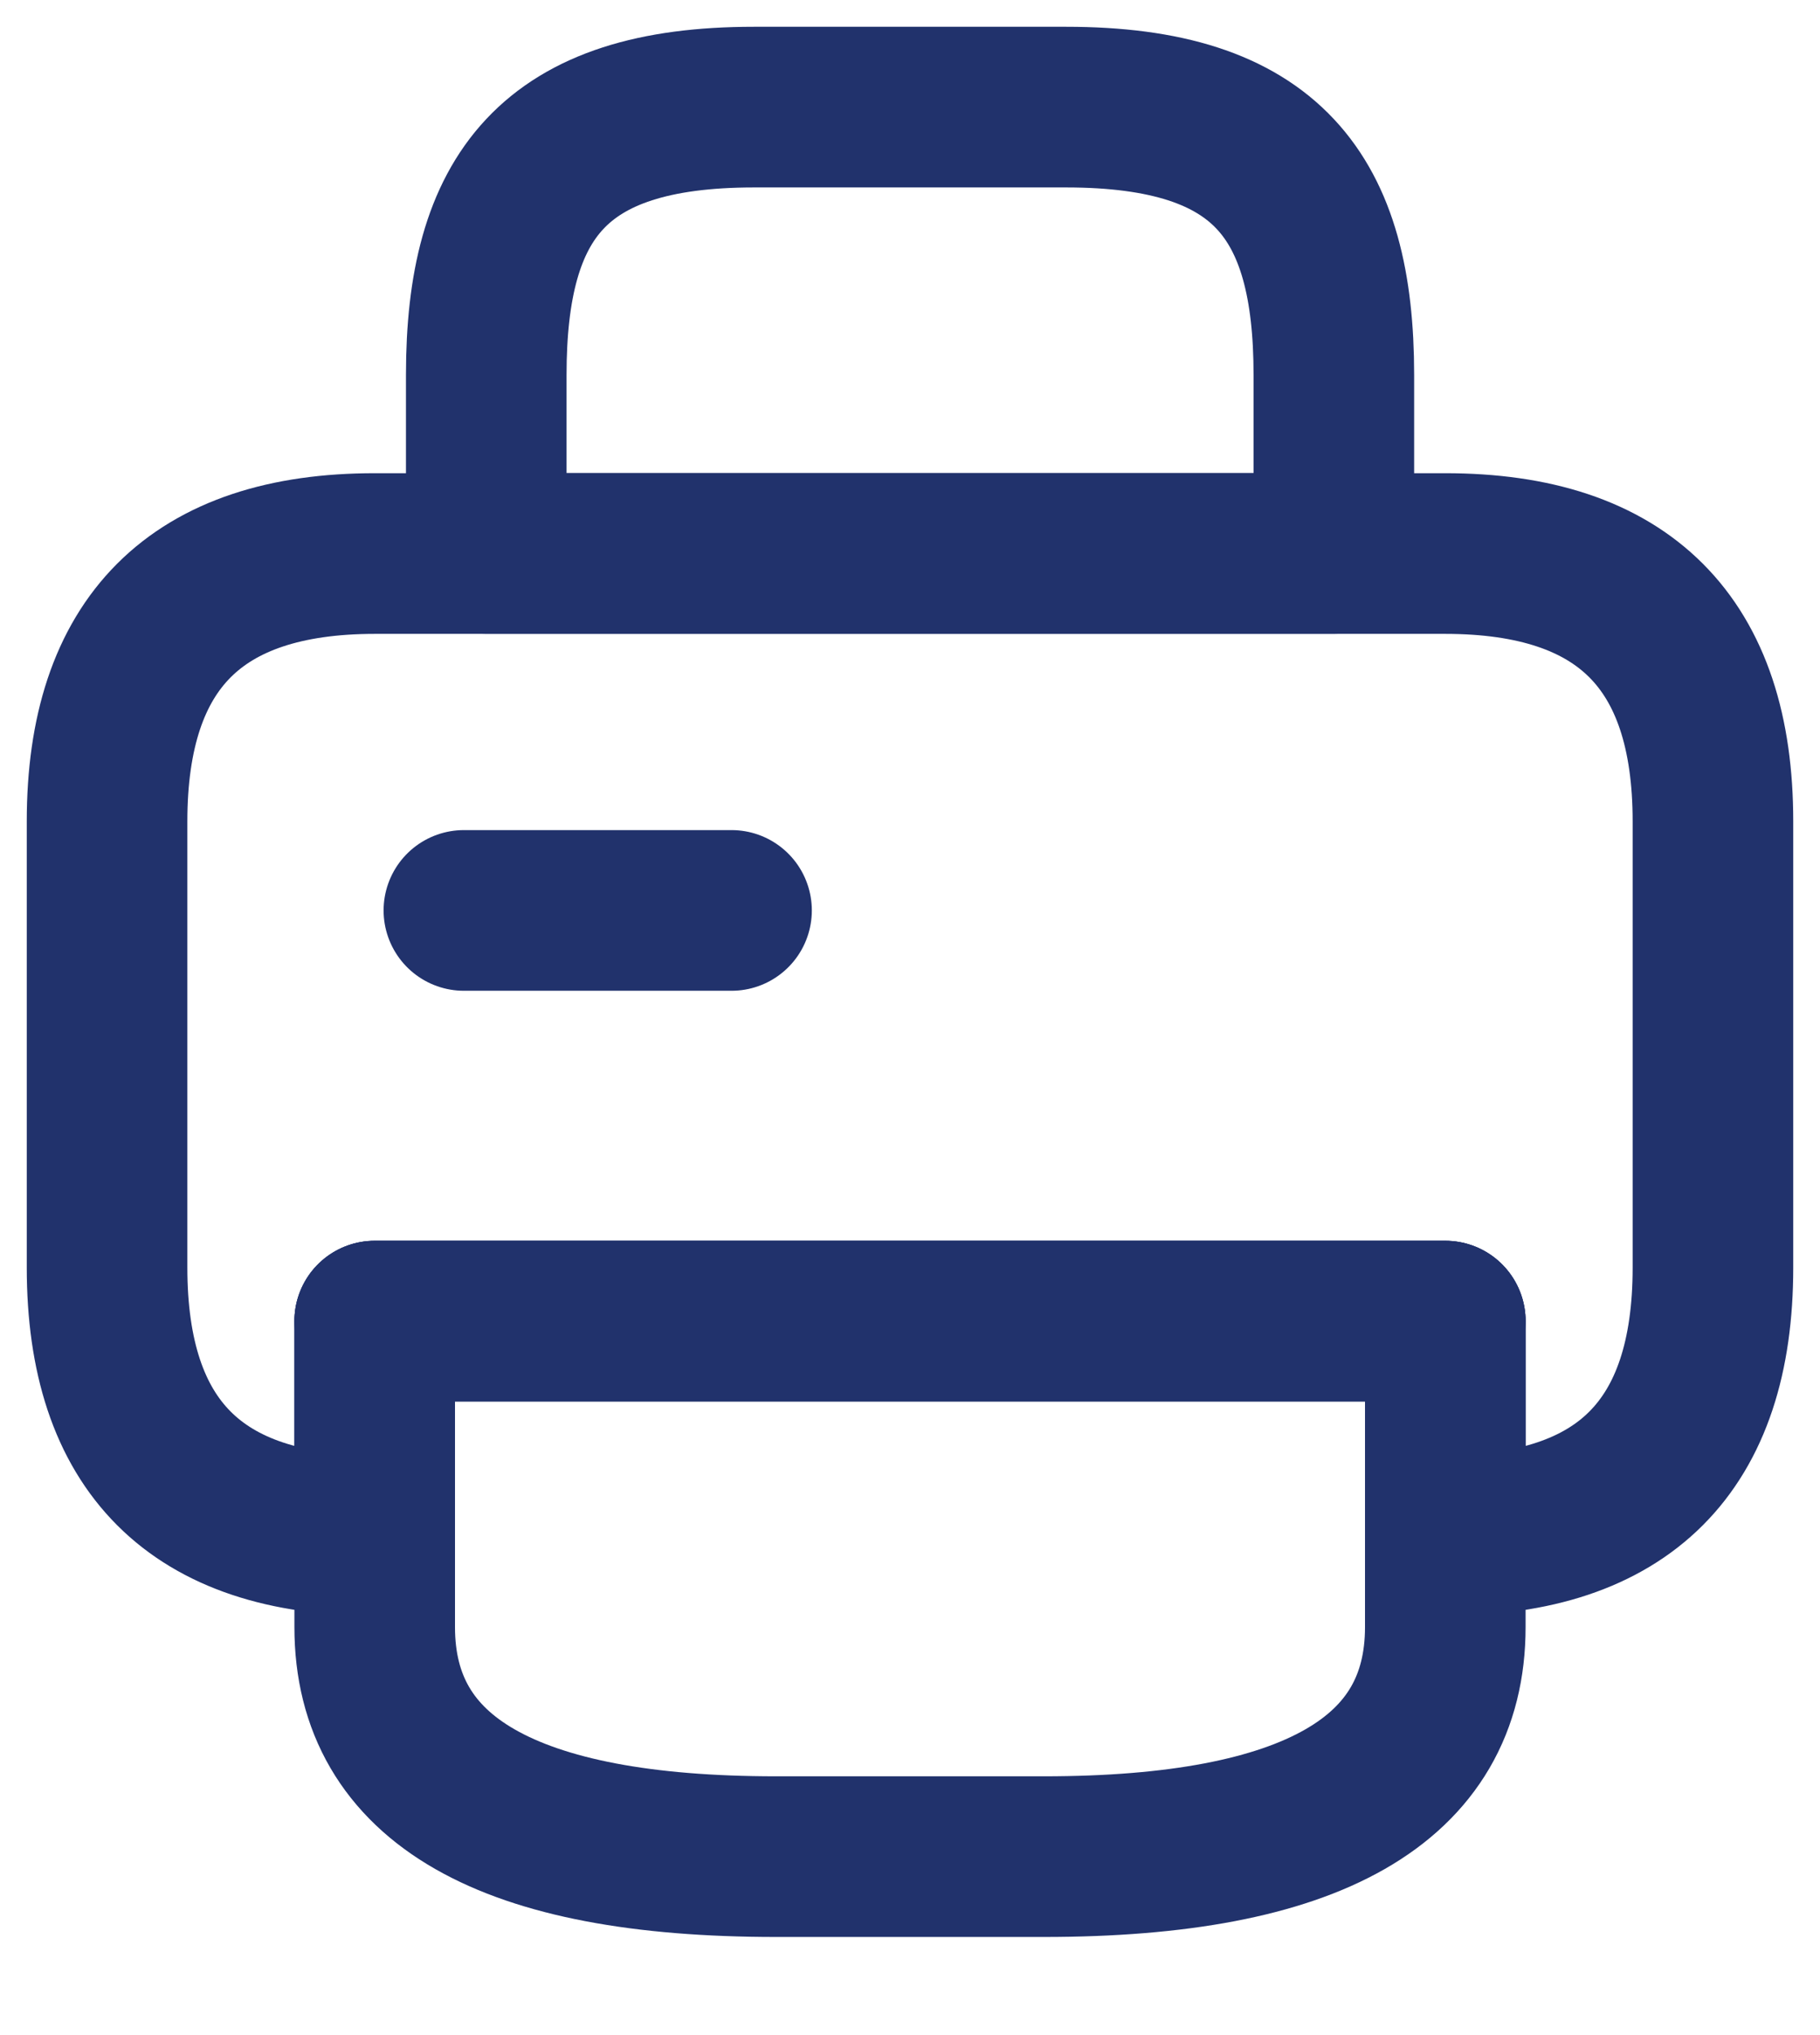
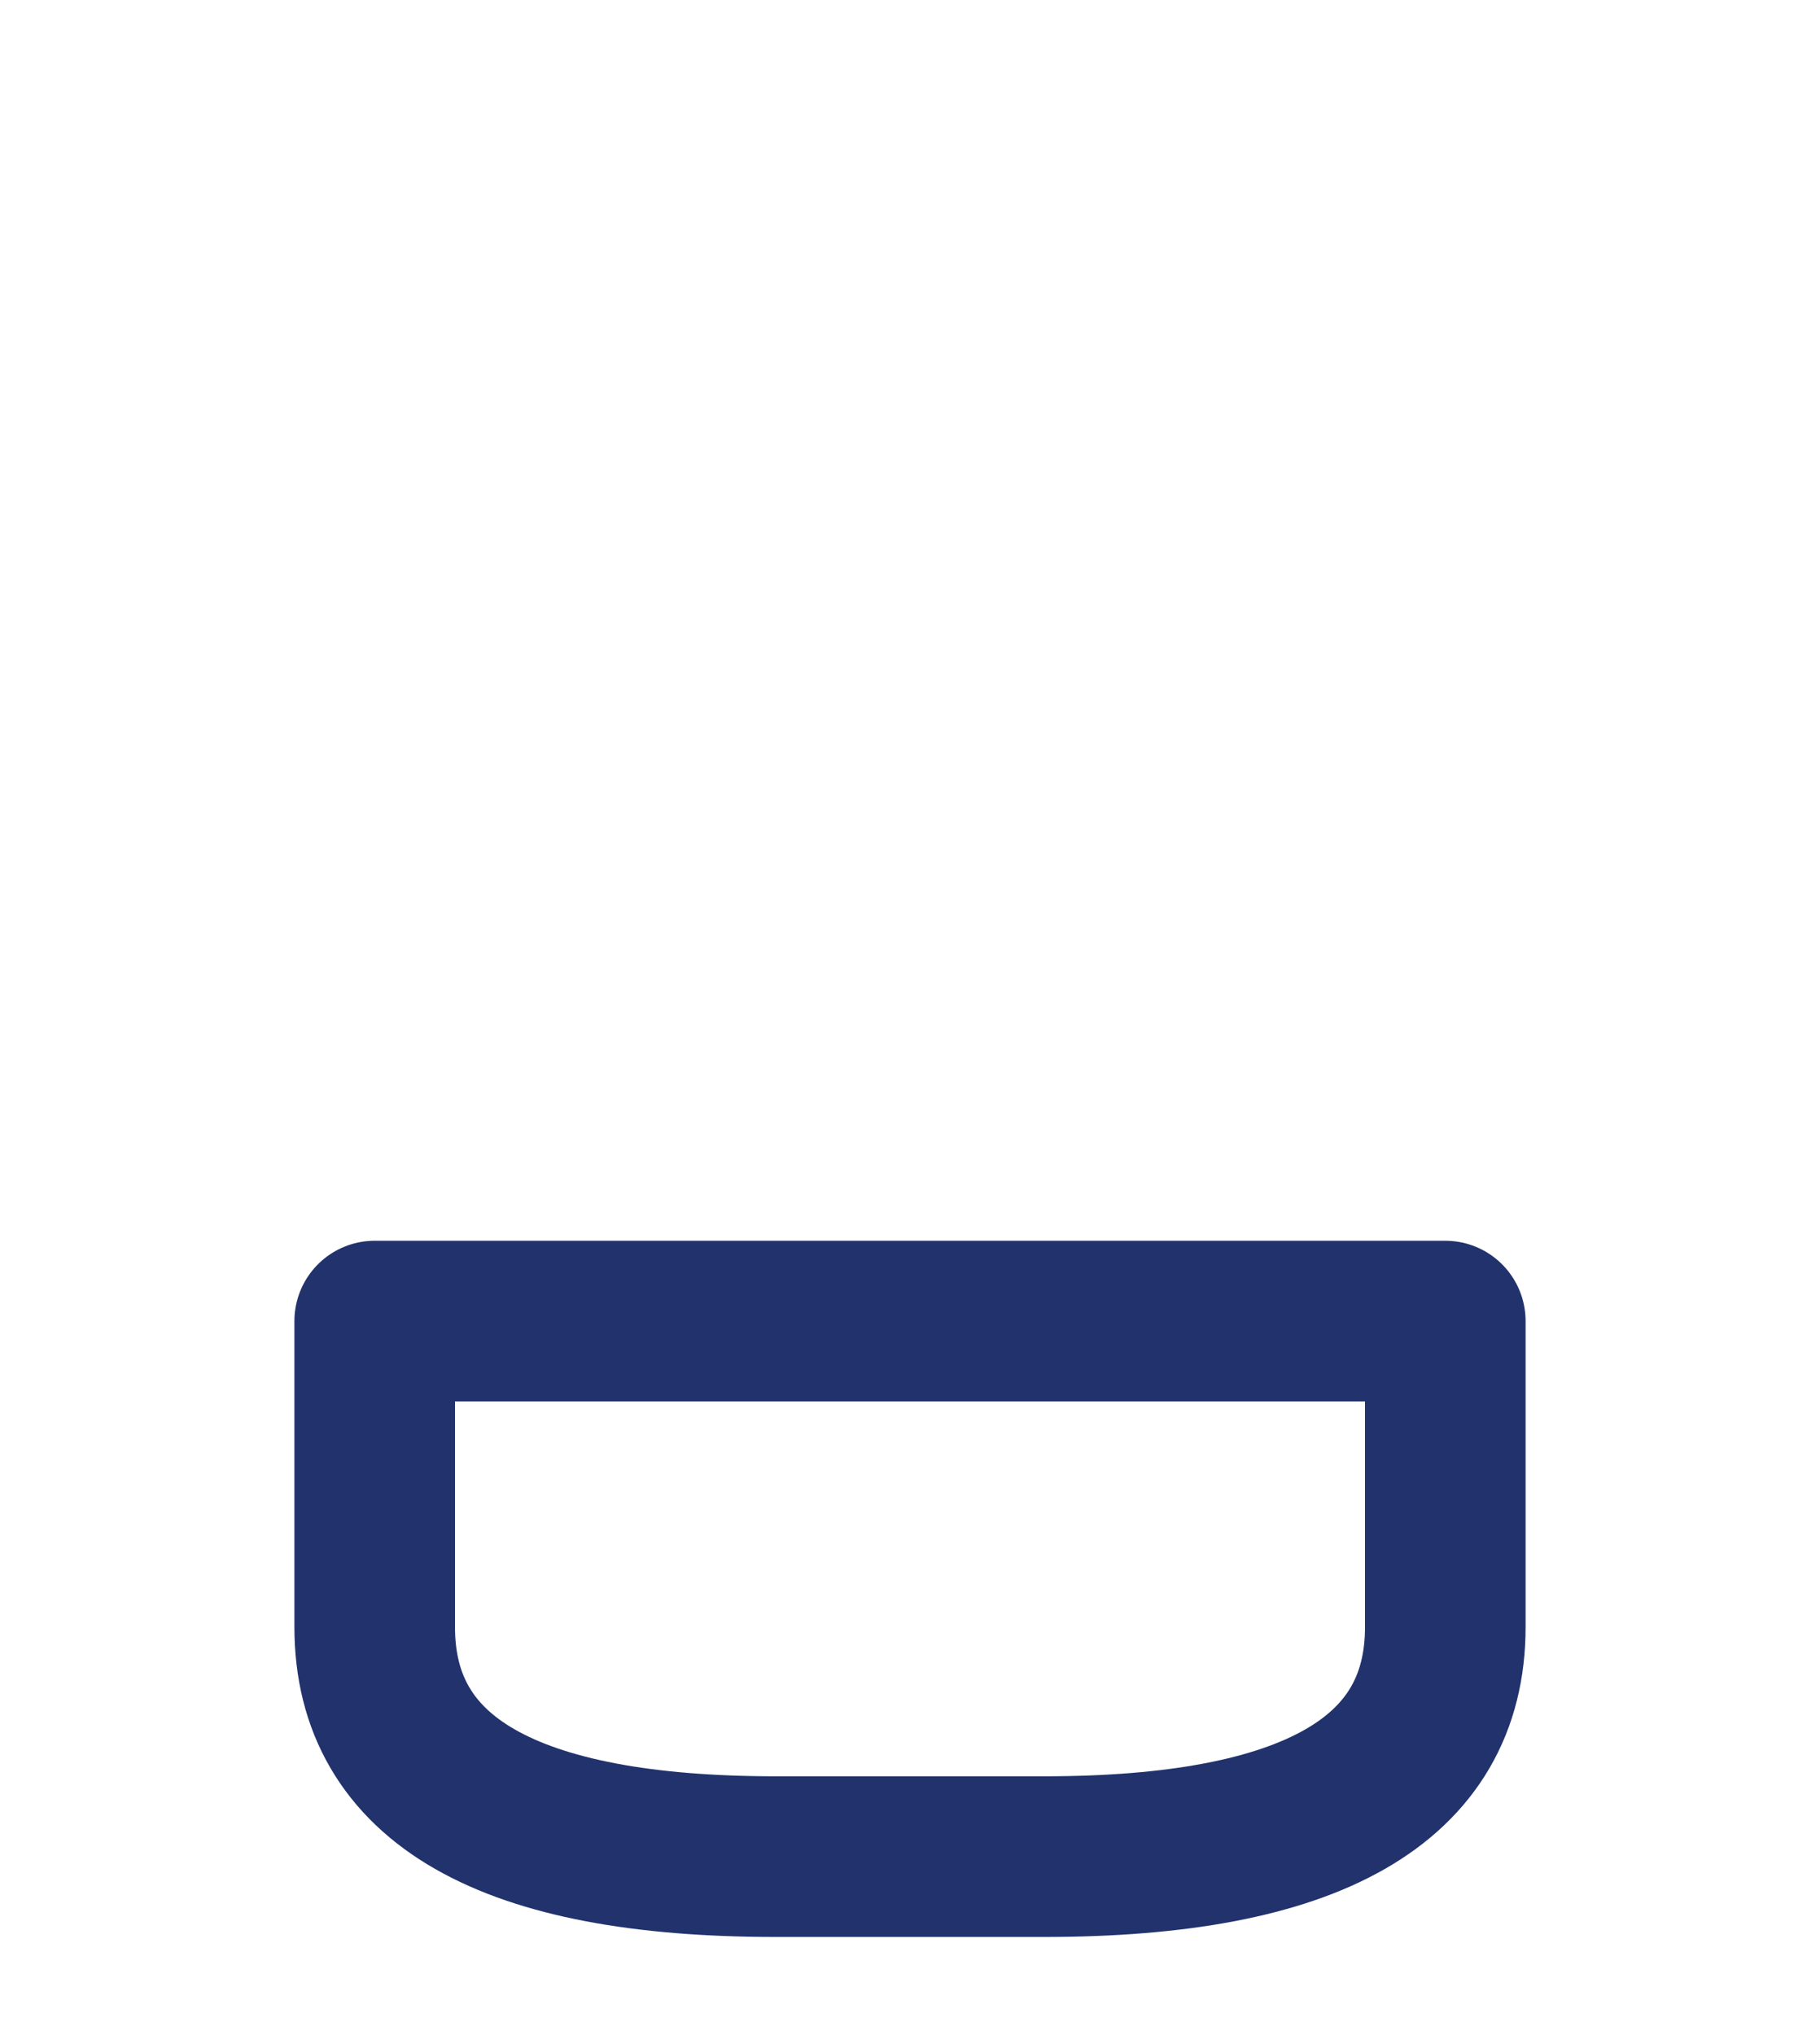
<svg xmlns="http://www.w3.org/2000/svg" width="17" height="19" viewBox="0 0 17 19" fill="none">
-   <path d="M4.542 5.167H12.459V3.5C12.459 1.833 11.834 1 9.959 1H7.042C5.167 1 4.542 1.833 4.542 3.5V5.167Z" stroke="#21326C" stroke-width="1.5" stroke-miterlimit="10" stroke-linecap="round" stroke-linejoin="round" />
-   <path d="M16 7.668V11.835C16 13.501 15.167 14.335 13.5 14.335V12.335H3.5V14.335C1.833 14.335 1 13.501 1 11.835V7.668C1 6.001 1.833 5.168 3.5 5.168H13.5C15.167 5.168 16 6.001 16 7.668Z" stroke="#21326C" stroke-width="1.5" stroke-miterlimit="10" stroke-linecap="round" stroke-linejoin="round" />
-   <path d="M13.5 12.334H12.29H3.5" stroke="#21326C" stroke-width="1.5" stroke-miterlimit="10" stroke-linecap="round" stroke-linejoin="round" />
-   <path d="M4.333 8.5H6.833" stroke="#21326C" stroke-width="1.5" stroke-miterlimit="10" stroke-linecap="round" stroke-linejoin="round" />
  <path d="M13.5 12.334V15.191C13.5 16.62 12.25 17.334 9.75 17.334H7.25C4.75 17.334 3.5 16.62 3.5 15.191V12.334H13.5Z" stroke="#21326C" stroke-width="1.5" stroke-miterlimit="10" stroke-linecap="round" stroke-linejoin="round" />
</svg>